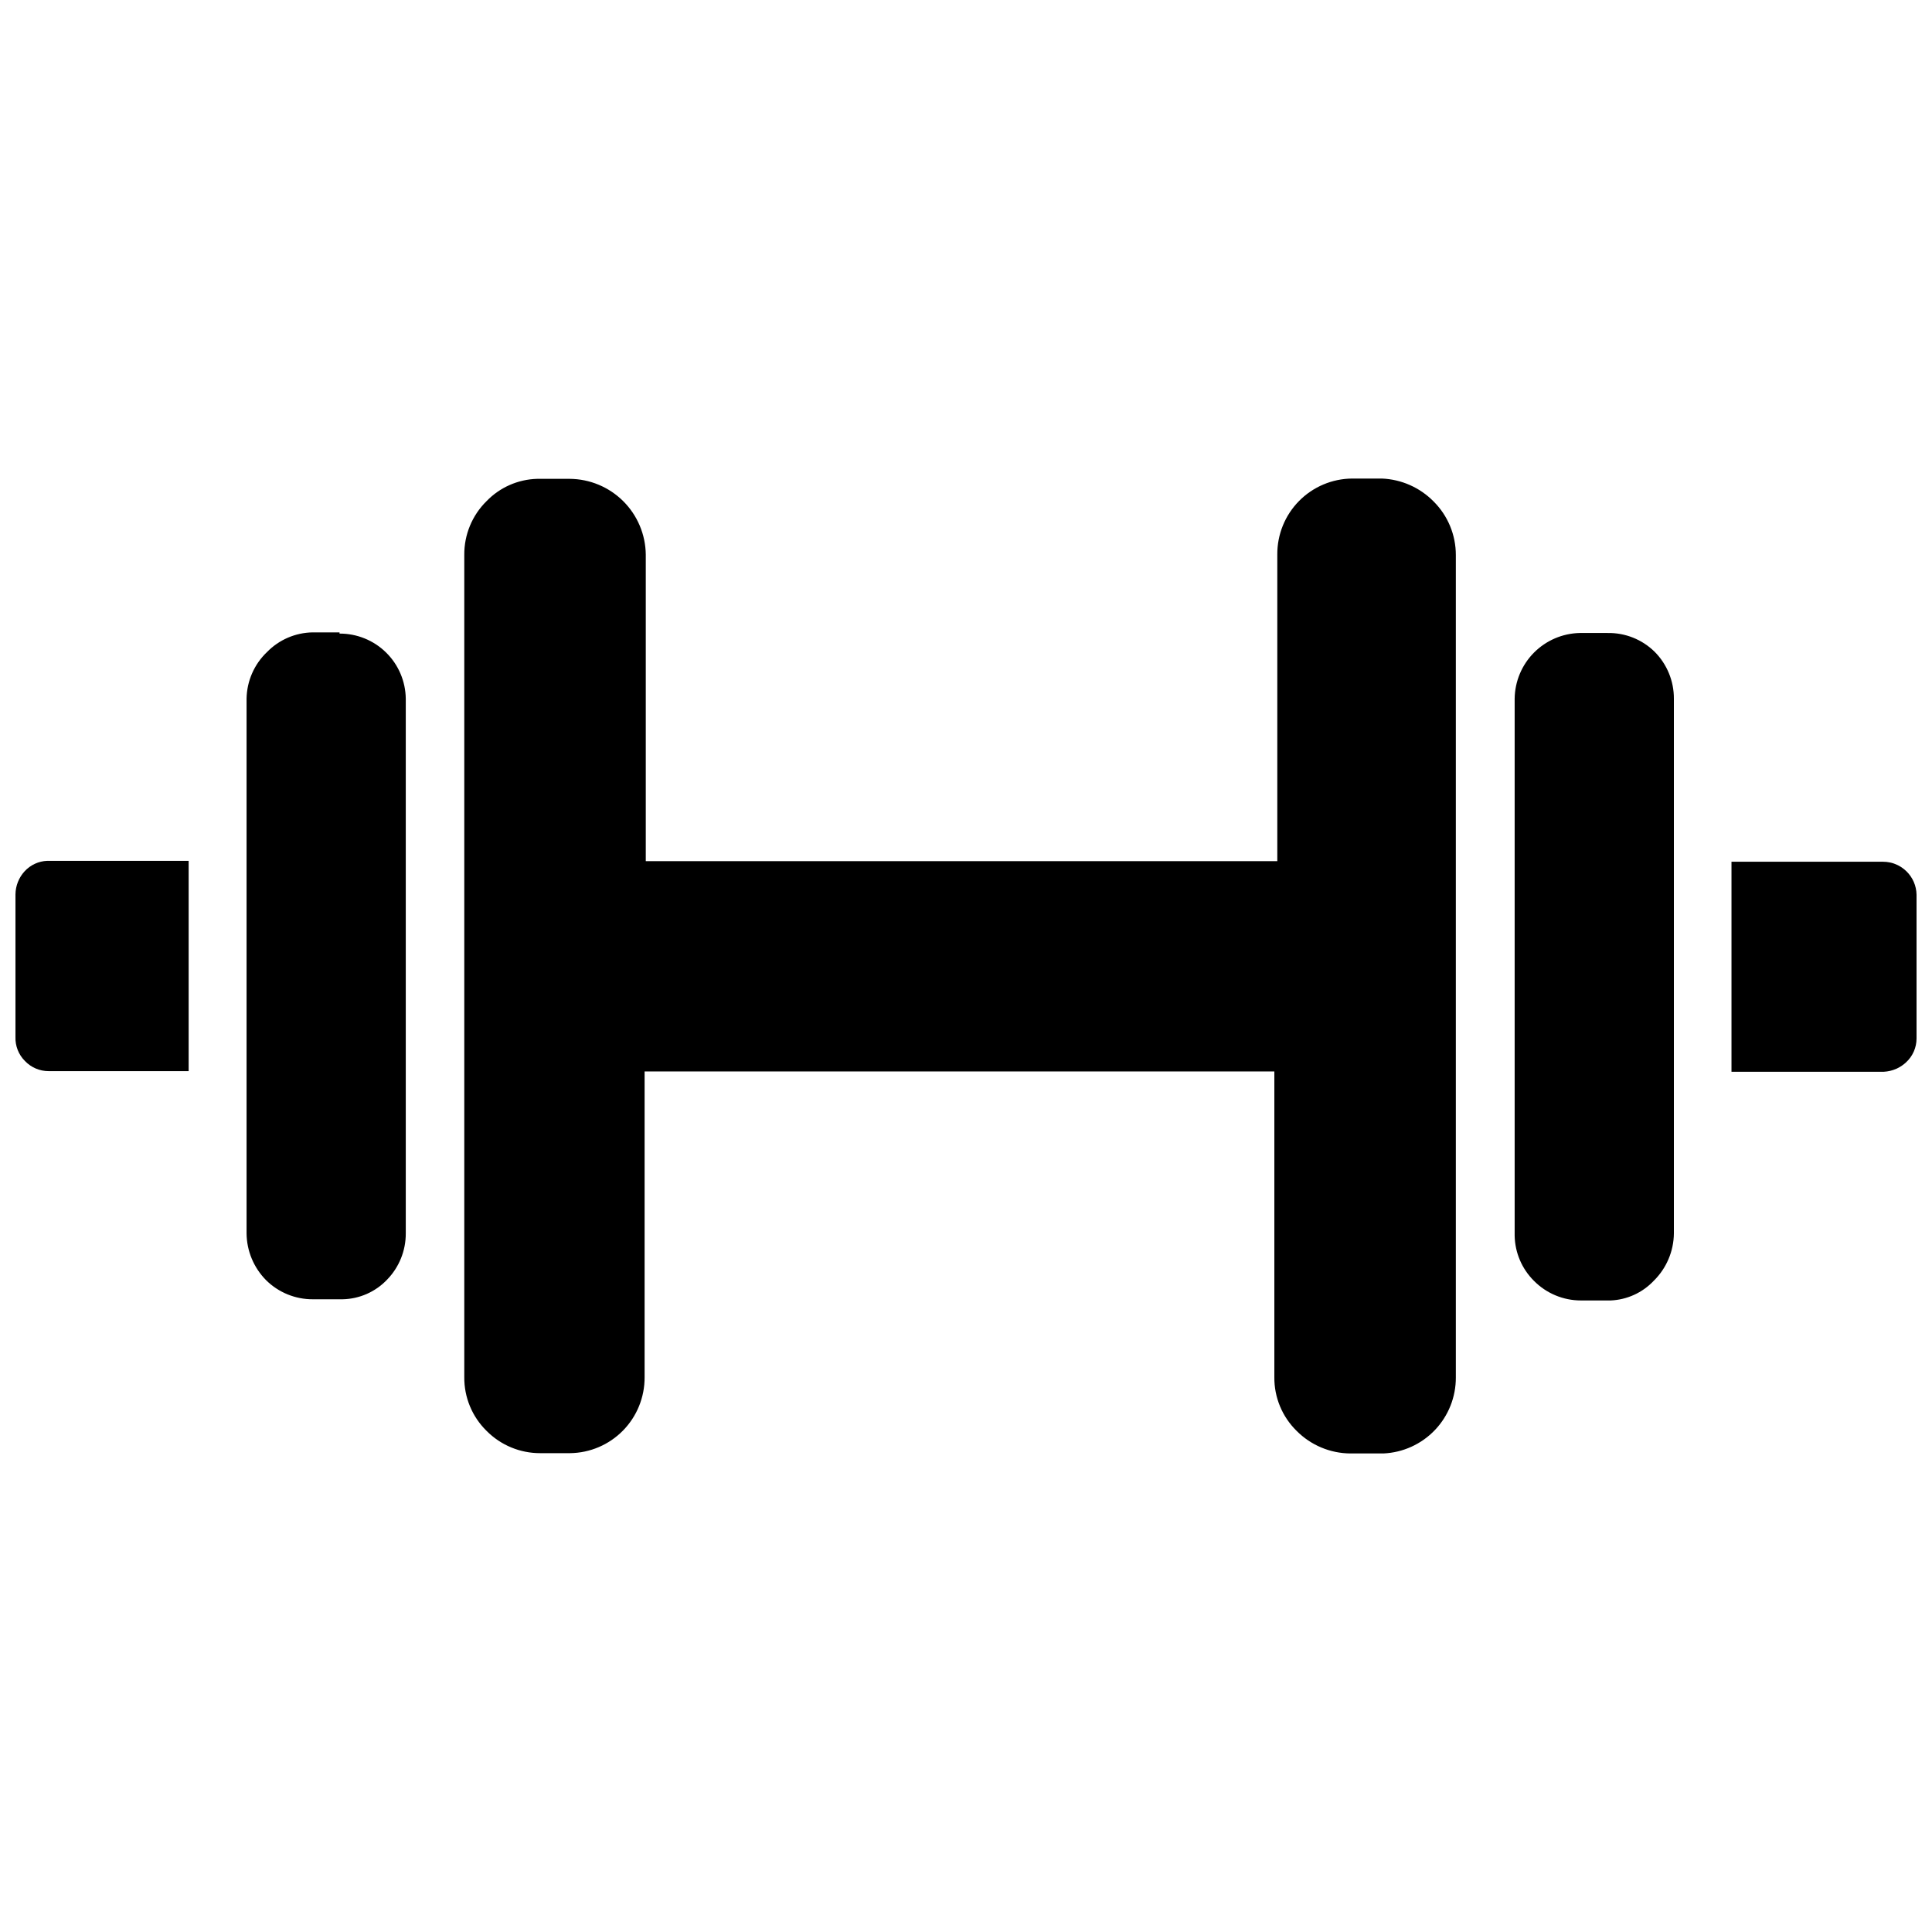
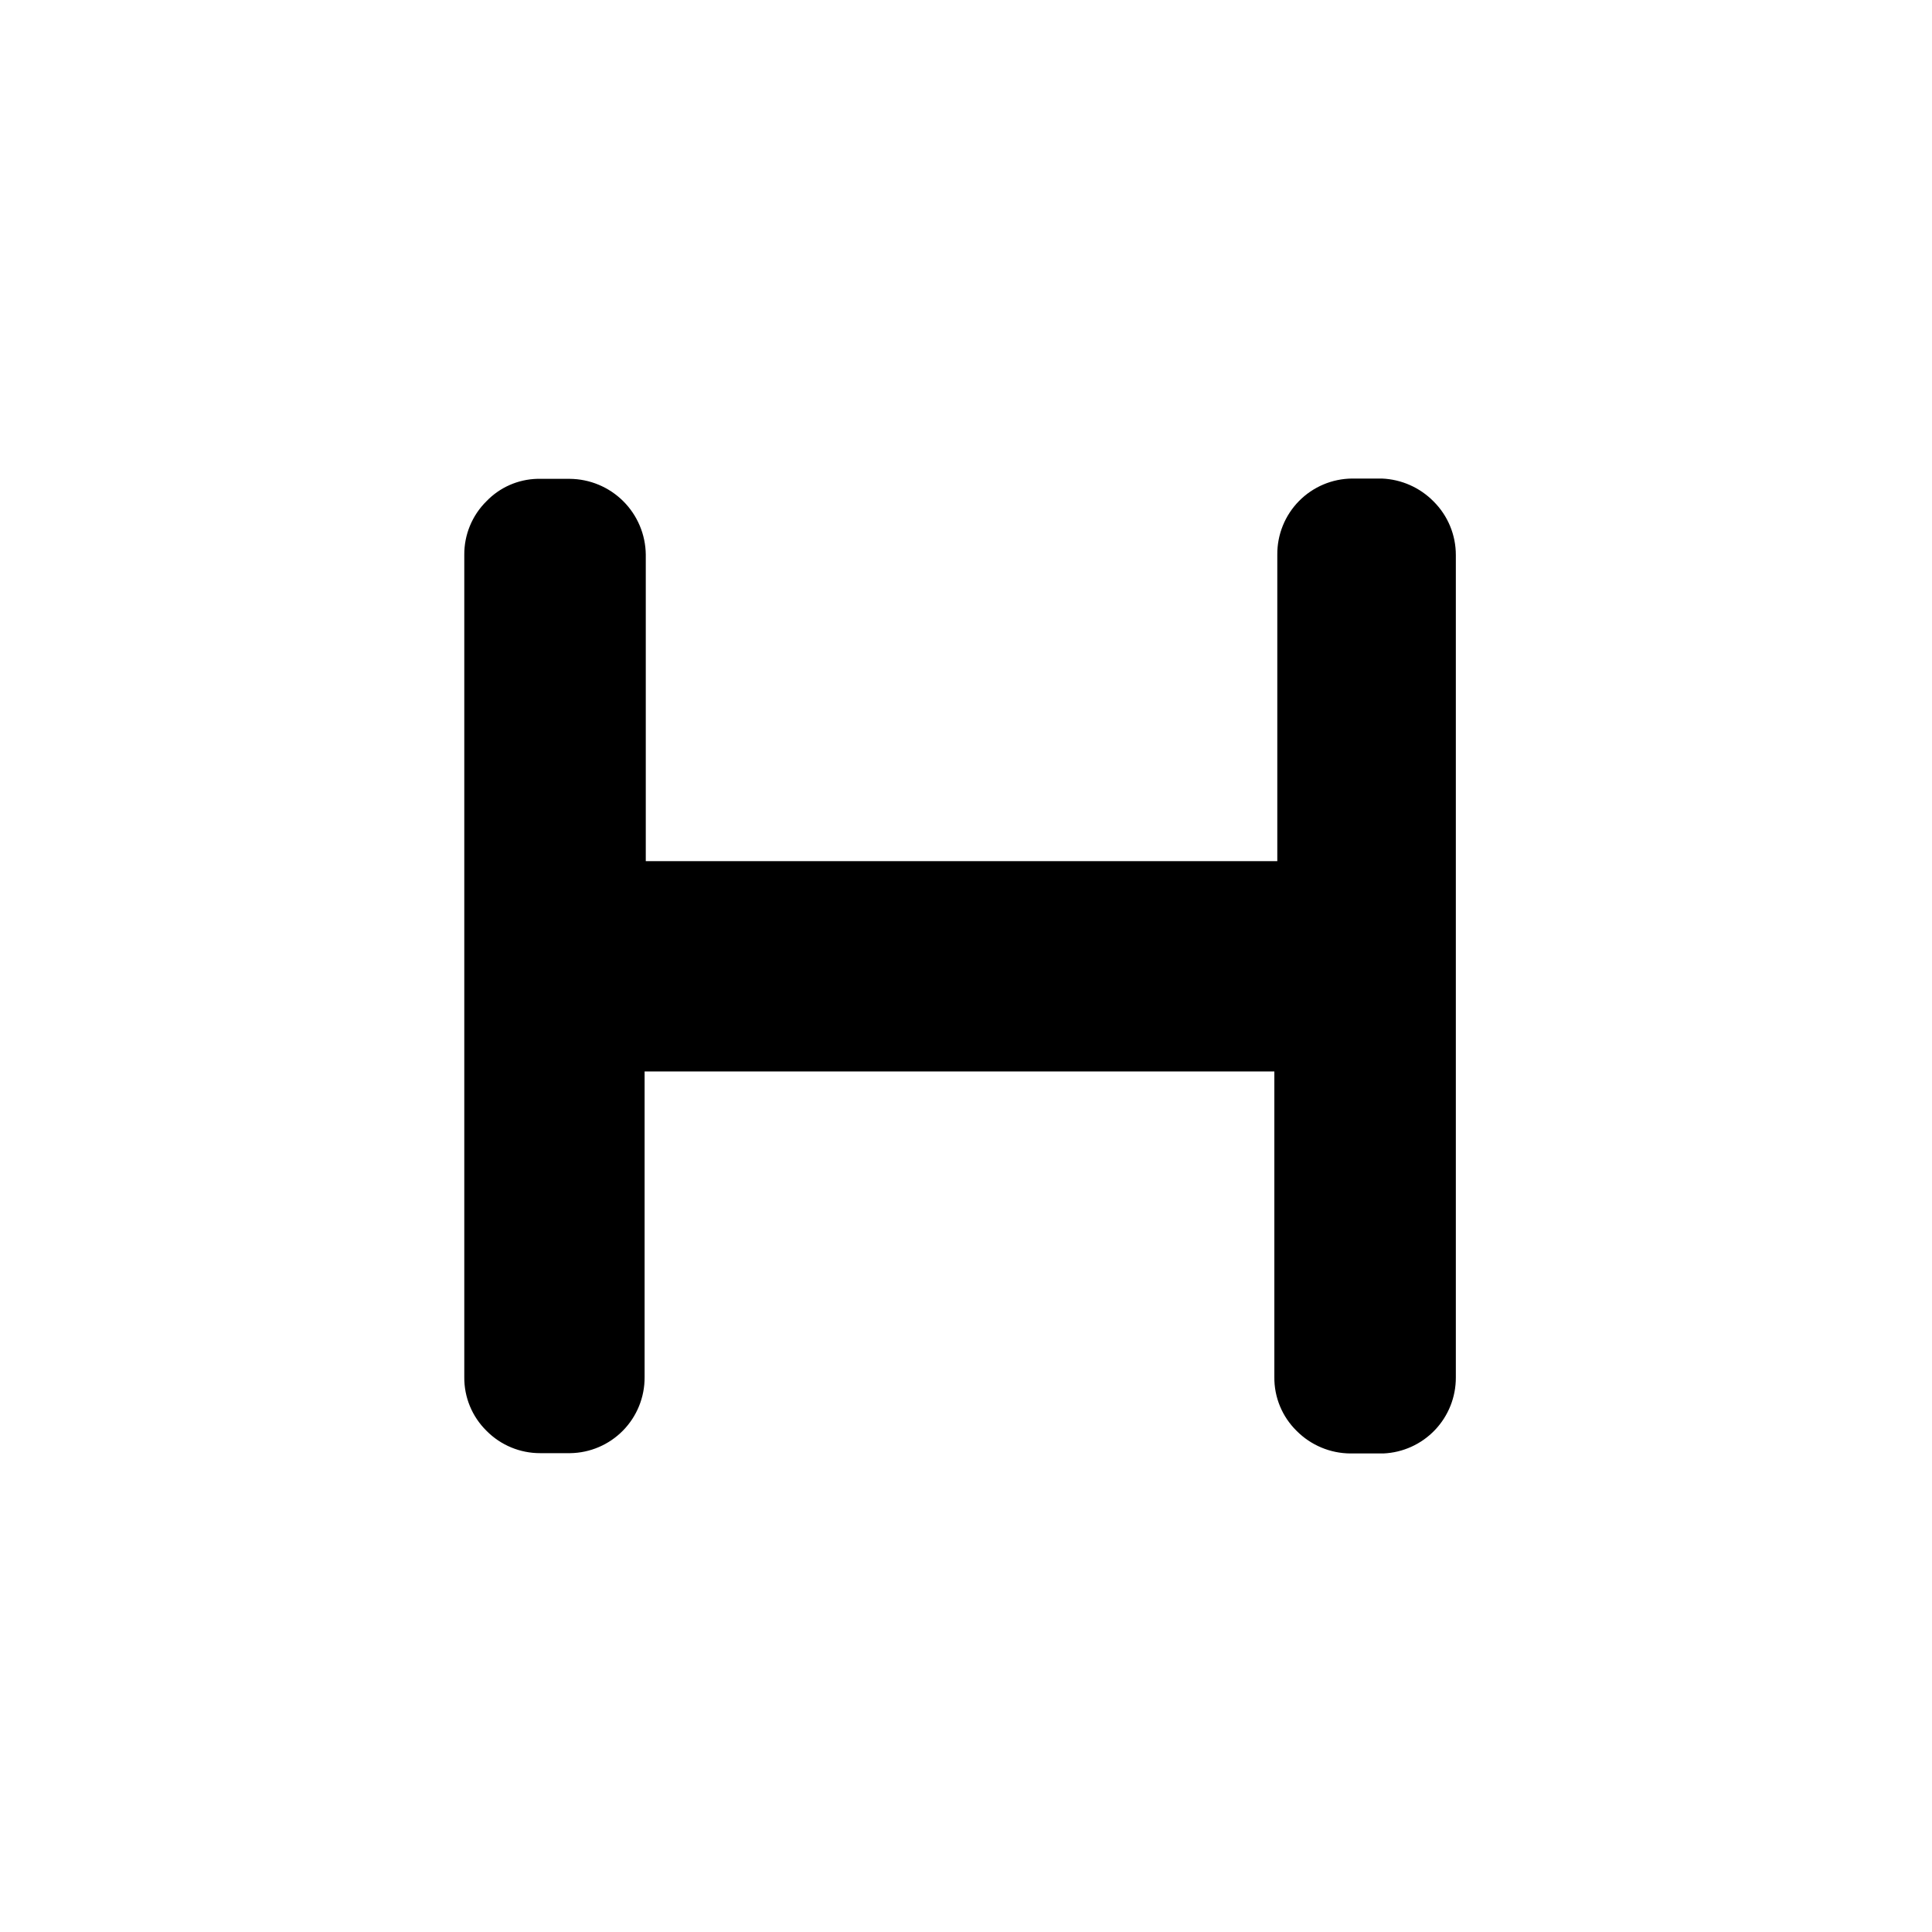
<svg xmlns="http://www.w3.org/2000/svg" width="800px" height="800px" version="1.1" viewBox="144 144 512 512">
  <defs>
    <clipPath id="b">
-       <path d="m602 372h49.902v57h-49.902z" />
-     </clipPath>
+       </clipPath>
    <clipPath id="a">
-       <path d="m148.09 372h45.906v56h-45.906z" />
-     </clipPath>
+       </clipPath>
  </defs>
  <path d="m510.21 270.82h-7.871c-5.305 0.039-10.375 2.188-14.094 5.965-3.719 3.781-5.785 8.883-5.746 14.188v81.238h-167.36v-81.238c-0.059-5.32-2.207-10.402-5.973-14.156-3.769-3.754-8.859-5.879-14.18-5.918h-8.656c-5.062 0.141-9.867 2.262-13.383 5.902-3.816 3.754-5.949 8.895-5.906 14.25v217.9c-0.051 5.352 2.082 10.5 5.906 14.246 3.762 3.801 8.898 5.93 14.246 5.906h7.871c5.293-0.062 10.34-2.219 14.043-5.996 3.703-3.777 5.758-8.867 5.719-14.156v-81.004h166.89v81.004c-0.055 5.352 2.078 10.5 5.902 14.246 3.773 3.801 8.895 5.953 14.25 5.984h8.738c5.184-0.227 10.082-2.449 13.664-6.207 3.582-3.758 5.566-8.754 5.543-13.945v-217.9c0.016-5.348-2.109-10.48-5.906-14.25-3.629-3.684-8.527-5.852-13.695-6.059z" />
-   <path d="m570.04 311.75h-7.402c-4.566 0.102-8.914 1.973-12.133 5.215-3.215 3.246-5.047 7.613-5.106 12.18v142.33c0.086 4.5 1.922 8.793 5.117 11.965 3.285 3.324 7.766 5.195 12.438 5.195h7.871c4.336-0.18 8.43-2.043 11.414-5.195 3.387-3.32 5.312-7.852 5.356-12.594v-141.7c0.02-4.66-1.82-9.137-5.117-12.438-3.312-3.254-7.797-5.039-12.438-4.957z" />
  <g clip-path="url(#b)">
    <path d="m643.01 372.37h-40.148v55.656h40.383c2.207-0.113 4.301-1.004 5.906-2.519 1.754-1.625 2.754-3.906 2.754-6.297v-38.102c-0.086-4.852-4.043-8.738-8.895-8.738z" />
  </g>
  <g clip-path="url(#a)">
-     <path d="m156.52 372.13c-2.281 0.086-4.434 1.078-5.981 2.754s-2.414 3.863-2.441 6.141v37.785c-0.082 2.383 0.828 4.695 2.519 6.375 1.641 1.719 3.918 2.688 6.297 2.68h37.078v-55.734z" />
+     <path d="m156.52 372.13c-2.281 0.086-4.434 1.078-5.981 2.754s-2.414 3.863-2.441 6.141v37.785c-0.082 2.383 0.828 4.695 2.519 6.375 1.641 1.719 3.918 2.688 6.297 2.68h37.078v-55.734" />
  </g>
-   <path d="m233.98 311.59h-7.164c-4.539 0.078-8.871 1.945-12.043 5.199-3.394 3.223-5.348 7.676-5.43 12.355v141.7c0.039 4.664 1.906 9.129 5.195 12.438 3.289 3.246 7.734 5.059 12.359 5.039h7.871c4.473-0.082 8.727-1.953 11.809-5.195 3.199-3.285 4.981-7.695 4.957-12.281v-141.7c-0.062-4.606-1.941-9.004-5.227-12.23-3.289-3.231-7.719-5.027-12.328-5.008z" />
</svg>